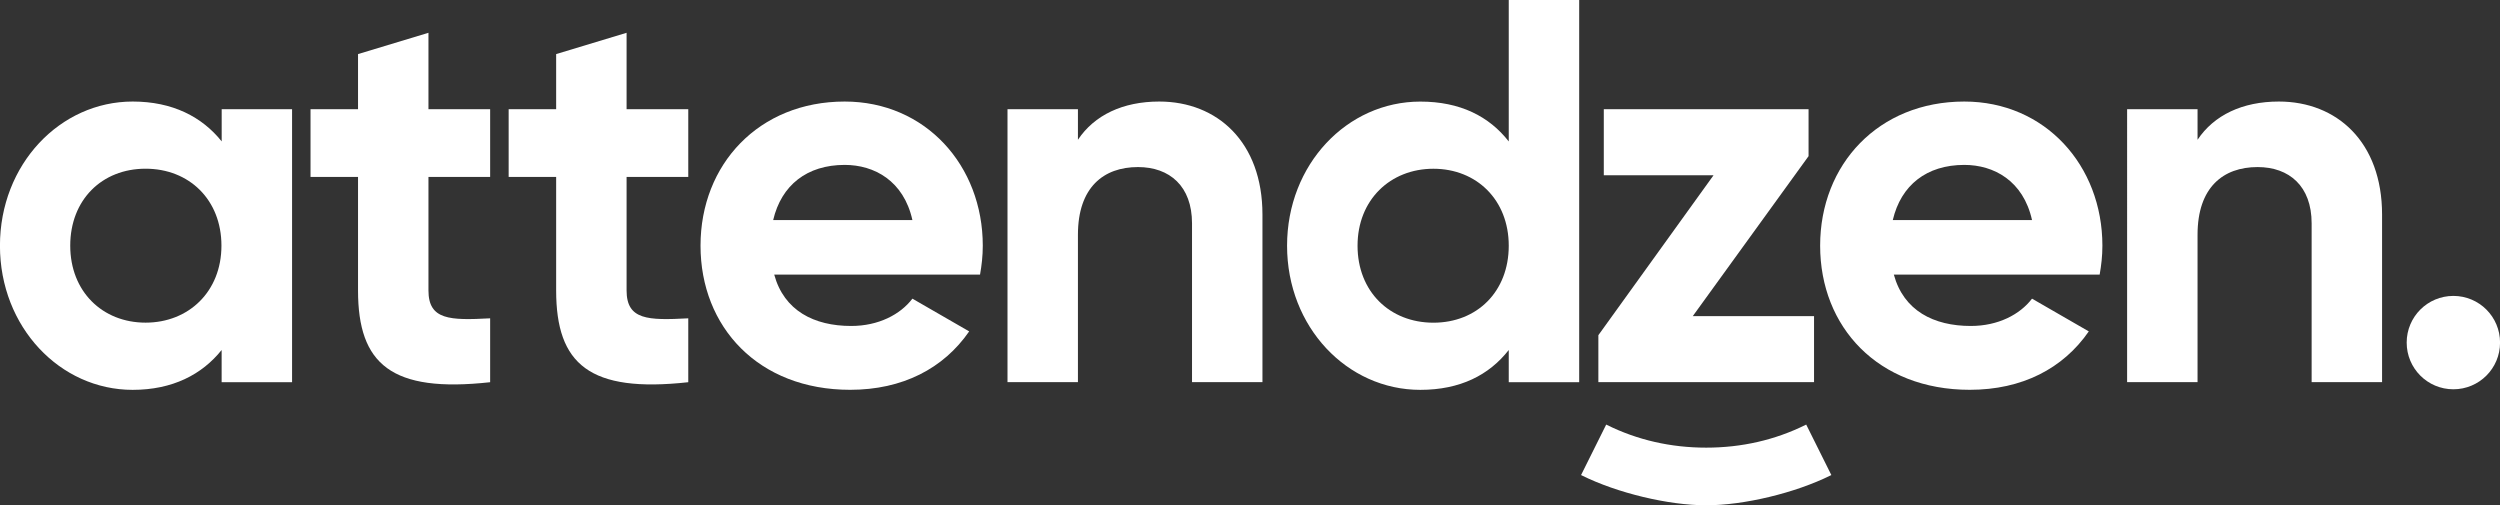
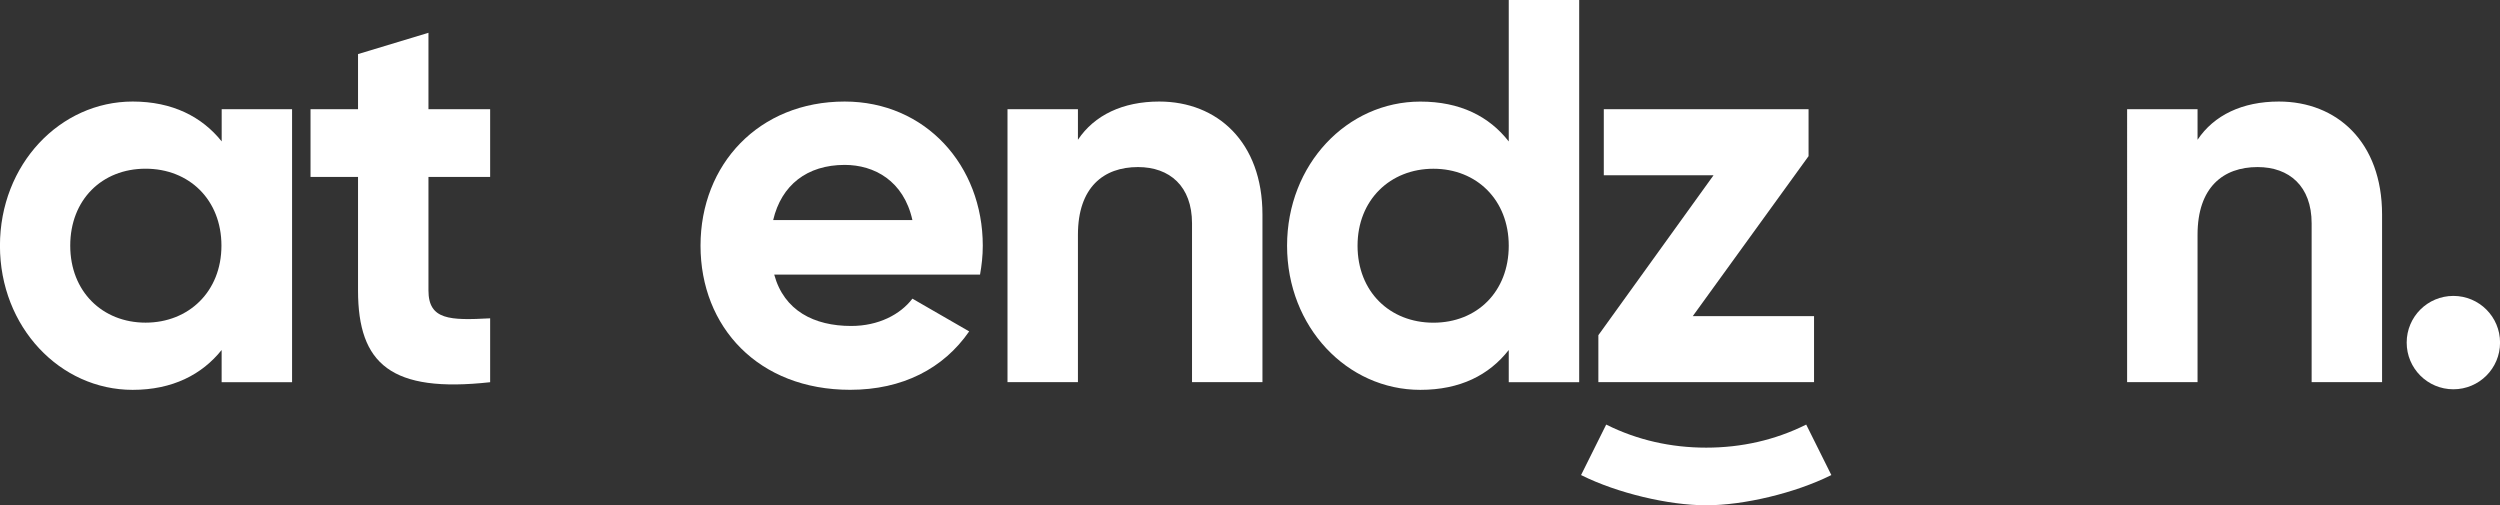
<svg xmlns="http://www.w3.org/2000/svg" id="Artwork" viewBox="0 0 520 105.1">
  <rect x="0" y="0" width="520" height="105.1" fill="#333333" stroke="none" />
  <defs>
    <style>.cls-1{fill:#fff;}</style>
  </defs>
  <path class="cls-1" d="M377.32,65.75v13.74h-44.86v-9.77l23.96-33.27h-22.83v-13.74h42.59v9.77l-24.08,33.27h25.21Z" />
  <path class="cls-1" d="M60.75,22.71v56.79h-14.65v-6.7c-4.09,5.11-10.22,8.29-18.51,8.29-15.1,0-27.6-13.06-27.6-29.98S12.49,21.12,27.6,21.12c8.29,0,14.42,3.18,18.51,8.29v-6.7h14.65Zm-14.69,28.39c0-9.54-6.7-16.01-15.78-16.01s-15.67,6.47-15.67,16.01,6.7,16.01,15.67,16.01,15.78-6.47,15.78-16.01Z" />
-   <path class="cls-1" d="M130.33,36.8v23.62c0,6.13,4.43,6.24,12.83,5.79v13.29c-20.55,2.27-27.48-3.75-27.48-19.08v-23.62h-9.88v-14.08h9.88V11.25l14.65-4.43v15.9h12.83v14.08h-12.83Z" />
-   <path class="cls-1" d="M89.12,36.8v23.62c0,6.13,4.43,6.24,12.83,5.79v13.29c-20.55,2.27-27.48-3.75-27.48-19.08v-23.62h-9.88v-14.08h9.88V11.25l14.65-4.43v15.9h12.83v14.08h-12.83Z" />
+   <path class="cls-1" d="M89.12,36.8v23.62c0,6.13,4.43,6.24,12.83,5.79v13.29c-20.55,2.27-27.48-3.75-27.48-19.08v-23.62h-9.88v-14.08h9.88V11.25l14.65-4.43v15.9h12.83v14.08Z" />
  <path class="cls-1" d="M177.06,67.8c5.68,0,10.22-2.39,12.72-5.68l11.81,6.81c-5.34,7.72-13.86,12.15-24.76,12.15-19.08,0-31.12-13.06-31.12-29.98s12.15-29.98,29.98-29.98c16.81,0,28.73,13.29,28.73,29.98,0,2.16-.23,4.09-.57,6.02h-42.81c2.04,7.5,8.29,10.68,16.01,10.68h0Zm12.72-22.03c-1.82-8.18-7.95-11.47-14.08-11.47-7.83,0-13.17,4.2-14.88,11.47h28.96Z" />
  <path class="cls-1" d="M262.59,44.63v34.86h-14.65V46.45c0-7.72-4.65-11.7-11.24-11.7-7.15,0-12.49,4.2-12.49,14.08v30.66h-14.65V22.71h14.65v6.36c3.41-5.11,9.31-7.95,16.92-7.95,12.04,0,21.46,8.4,21.46,23.51Z" />
  <path class="cls-1" d="M328.47,0V79.5h-14.65v-6.7c-4.09,5.22-10.11,8.29-18.4,8.29-15.22,0-27.71-13.06-27.71-29.98s12.49-29.98,27.71-29.98c8.29,0,14.31,3.06,18.4,8.29V0h14.65Zm-14.65,51.11c0-9.54-6.7-16.01-15.67-16.01s-15.78,6.47-15.78,16.01,6.7,16.01,15.78,16.01,15.67-6.47,15.67-16.01Z" />
  <path class="cls-1" d="M354.88,105.1c-7.85,0-18.5-2.55-25.88-6.22l-.14-.07,5.23-10.5,.14,.07c6.33,3.14,13.29,4.73,20.66,4.73s14.32-1.59,20.66-4.73l.14-.07,5.23,10.5-.14,.07c-7.38,3.66-18.03,6.22-25.88,6.22h-.01Z" />
-   <path class="cls-1" d="M409.94,67.8c5.68,0,10.22-2.39,12.72-5.68l11.81,6.81c-5.34,7.72-13.86,12.15-24.76,12.15-19.08,0-31.12-13.06-31.12-29.98s12.15-29.98,29.98-29.98c16.81,0,28.73,13.29,28.73,29.98,0,2.16-.23,4.09-.57,6.02h-42.81c2.04,7.5,8.29,10.68,16.01,10.68h0Zm12.72-22.03c-1.82-8.18-7.95-11.47-14.08-11.47-7.83,0-13.17,4.2-14.88,11.47h28.96Z" />
  <path class="cls-1" d="M495.47,44.63v34.86h-14.65V46.45c0-7.72-4.65-11.7-11.24-11.7-7.15,0-12.49,4.2-12.49,14.08v30.66h-14.65V22.71h14.65v6.36c3.41-5.11,9.31-7.95,16.92-7.95,12.04,0,21.46,8.4,21.46,23.51Z" />
  <path class="cls-1" d="M500.59,71.26c0-5.37,4.34-9.71,9.71-9.71s9.71,4.34,9.71,9.71-4.34,9.71-9.71,9.71-9.71-4.34-9.71-9.71h0Z" />
</svg>